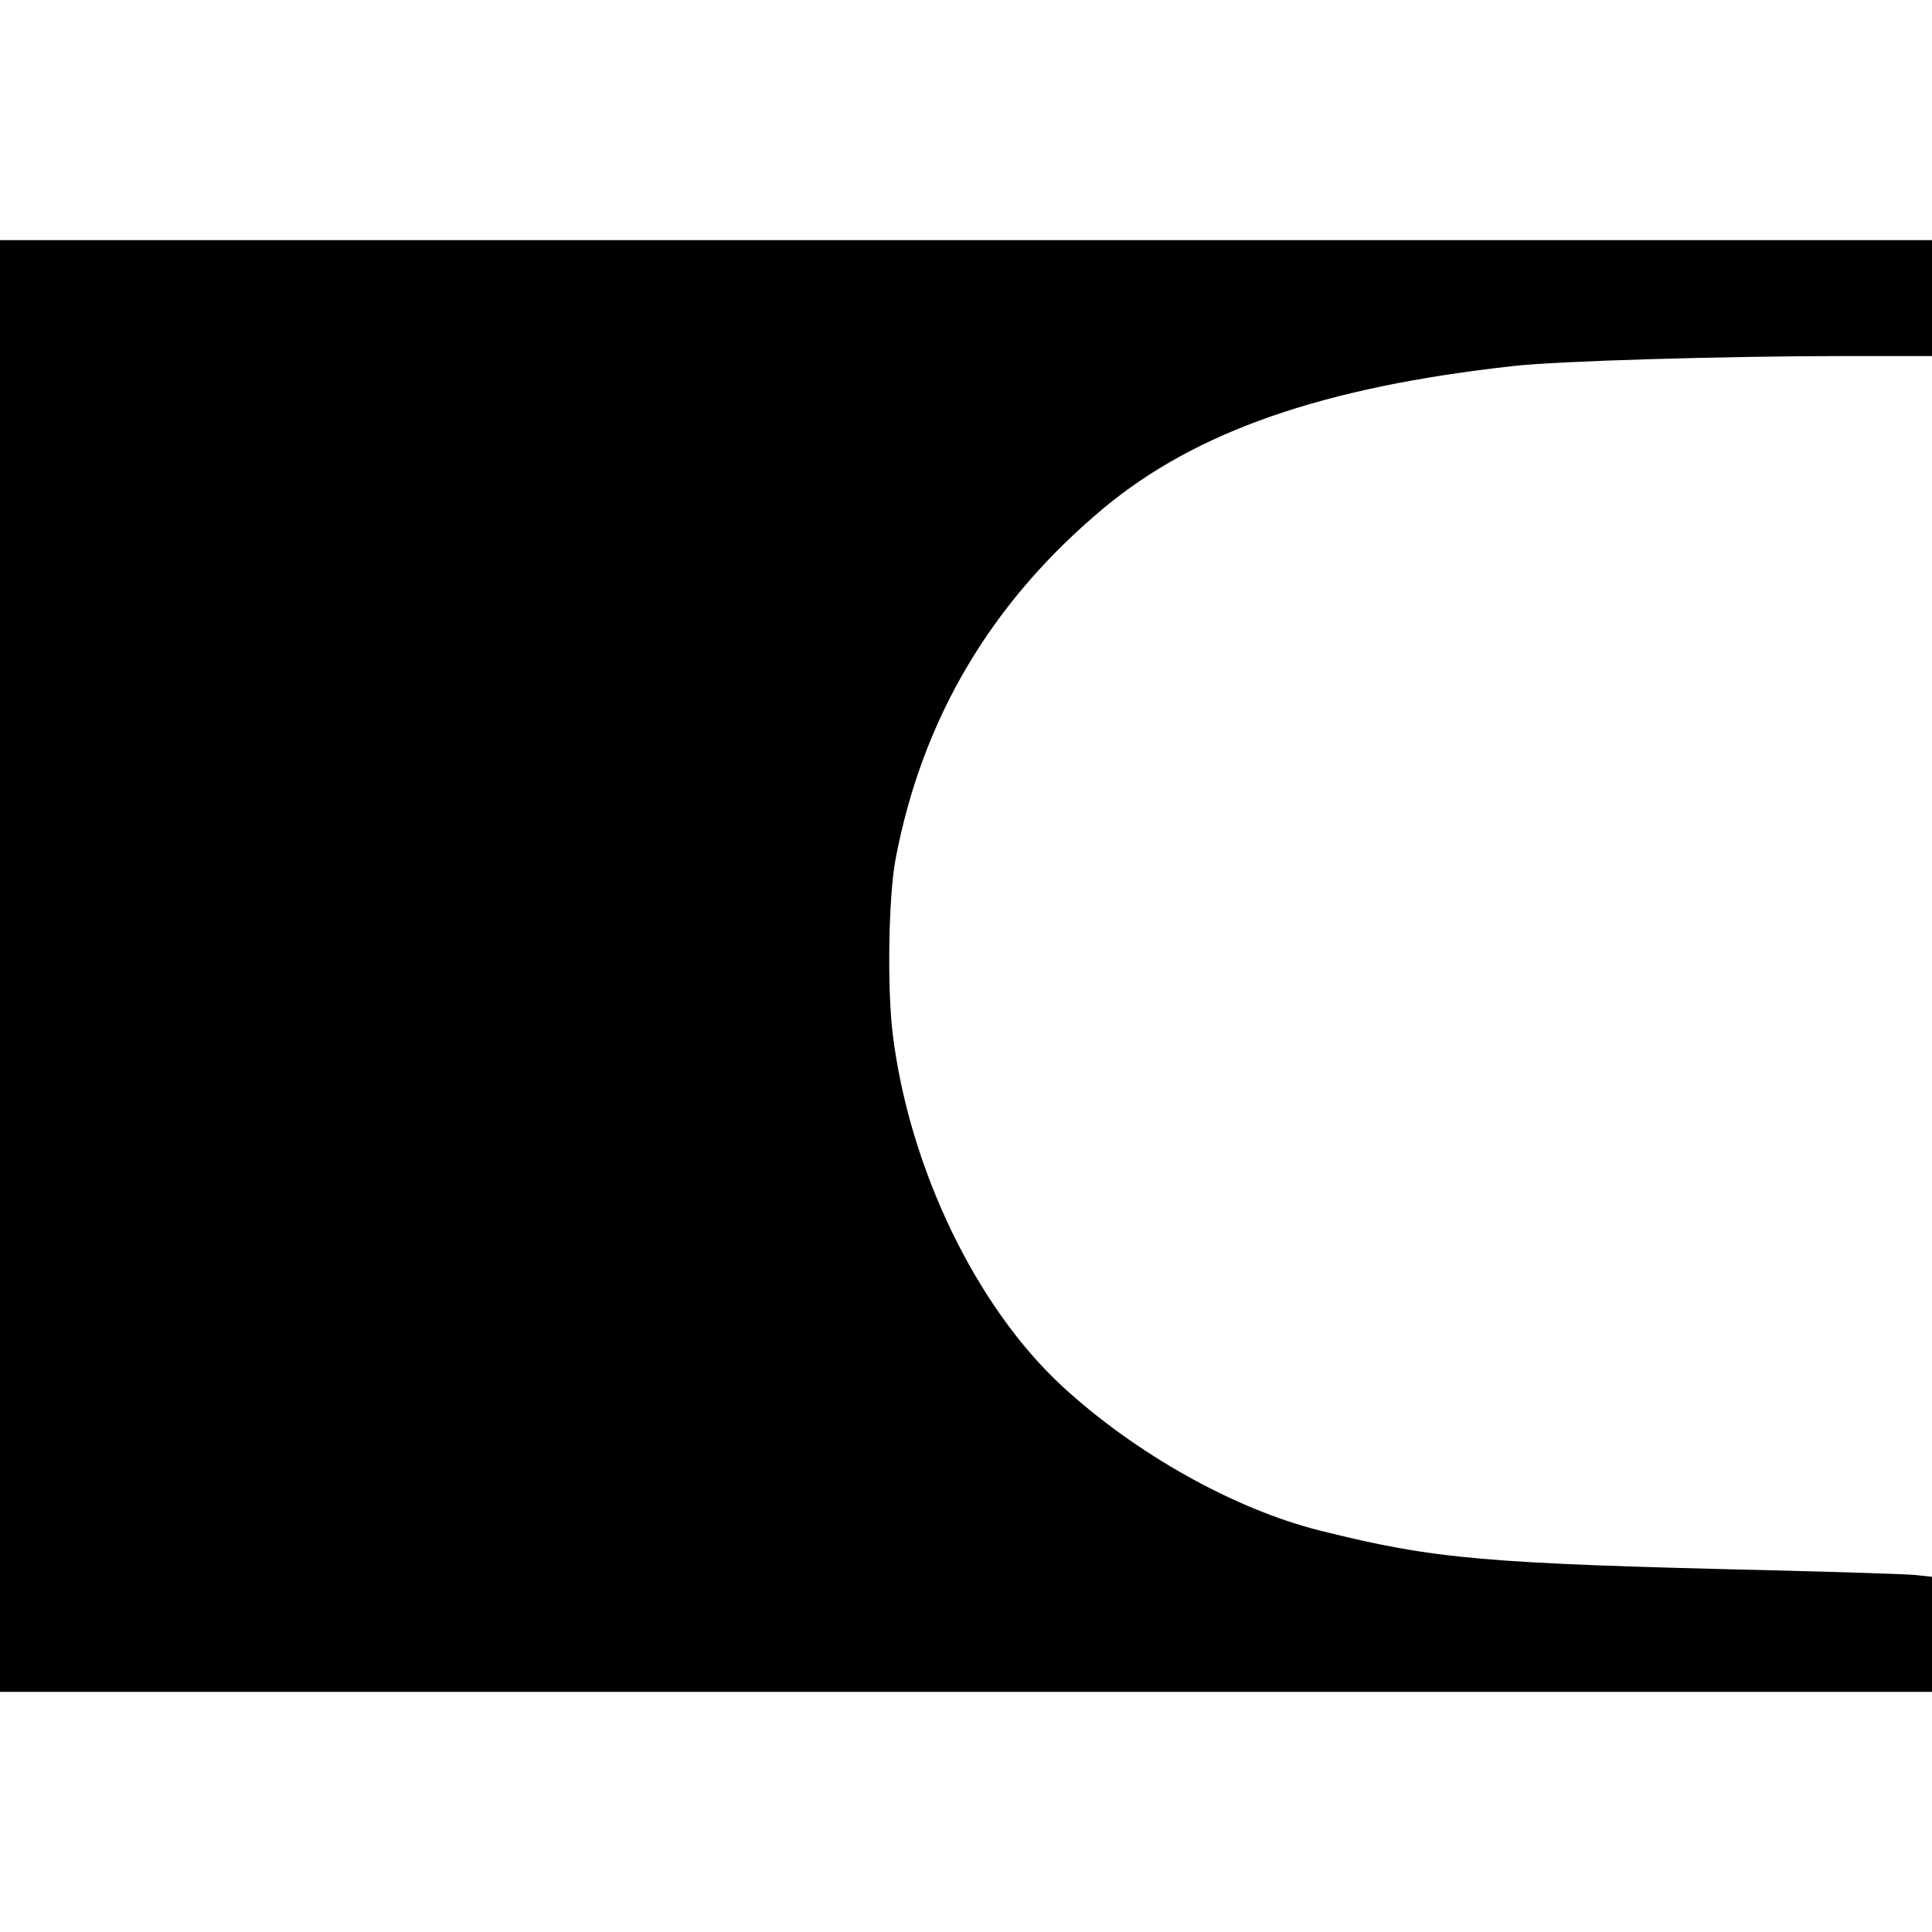
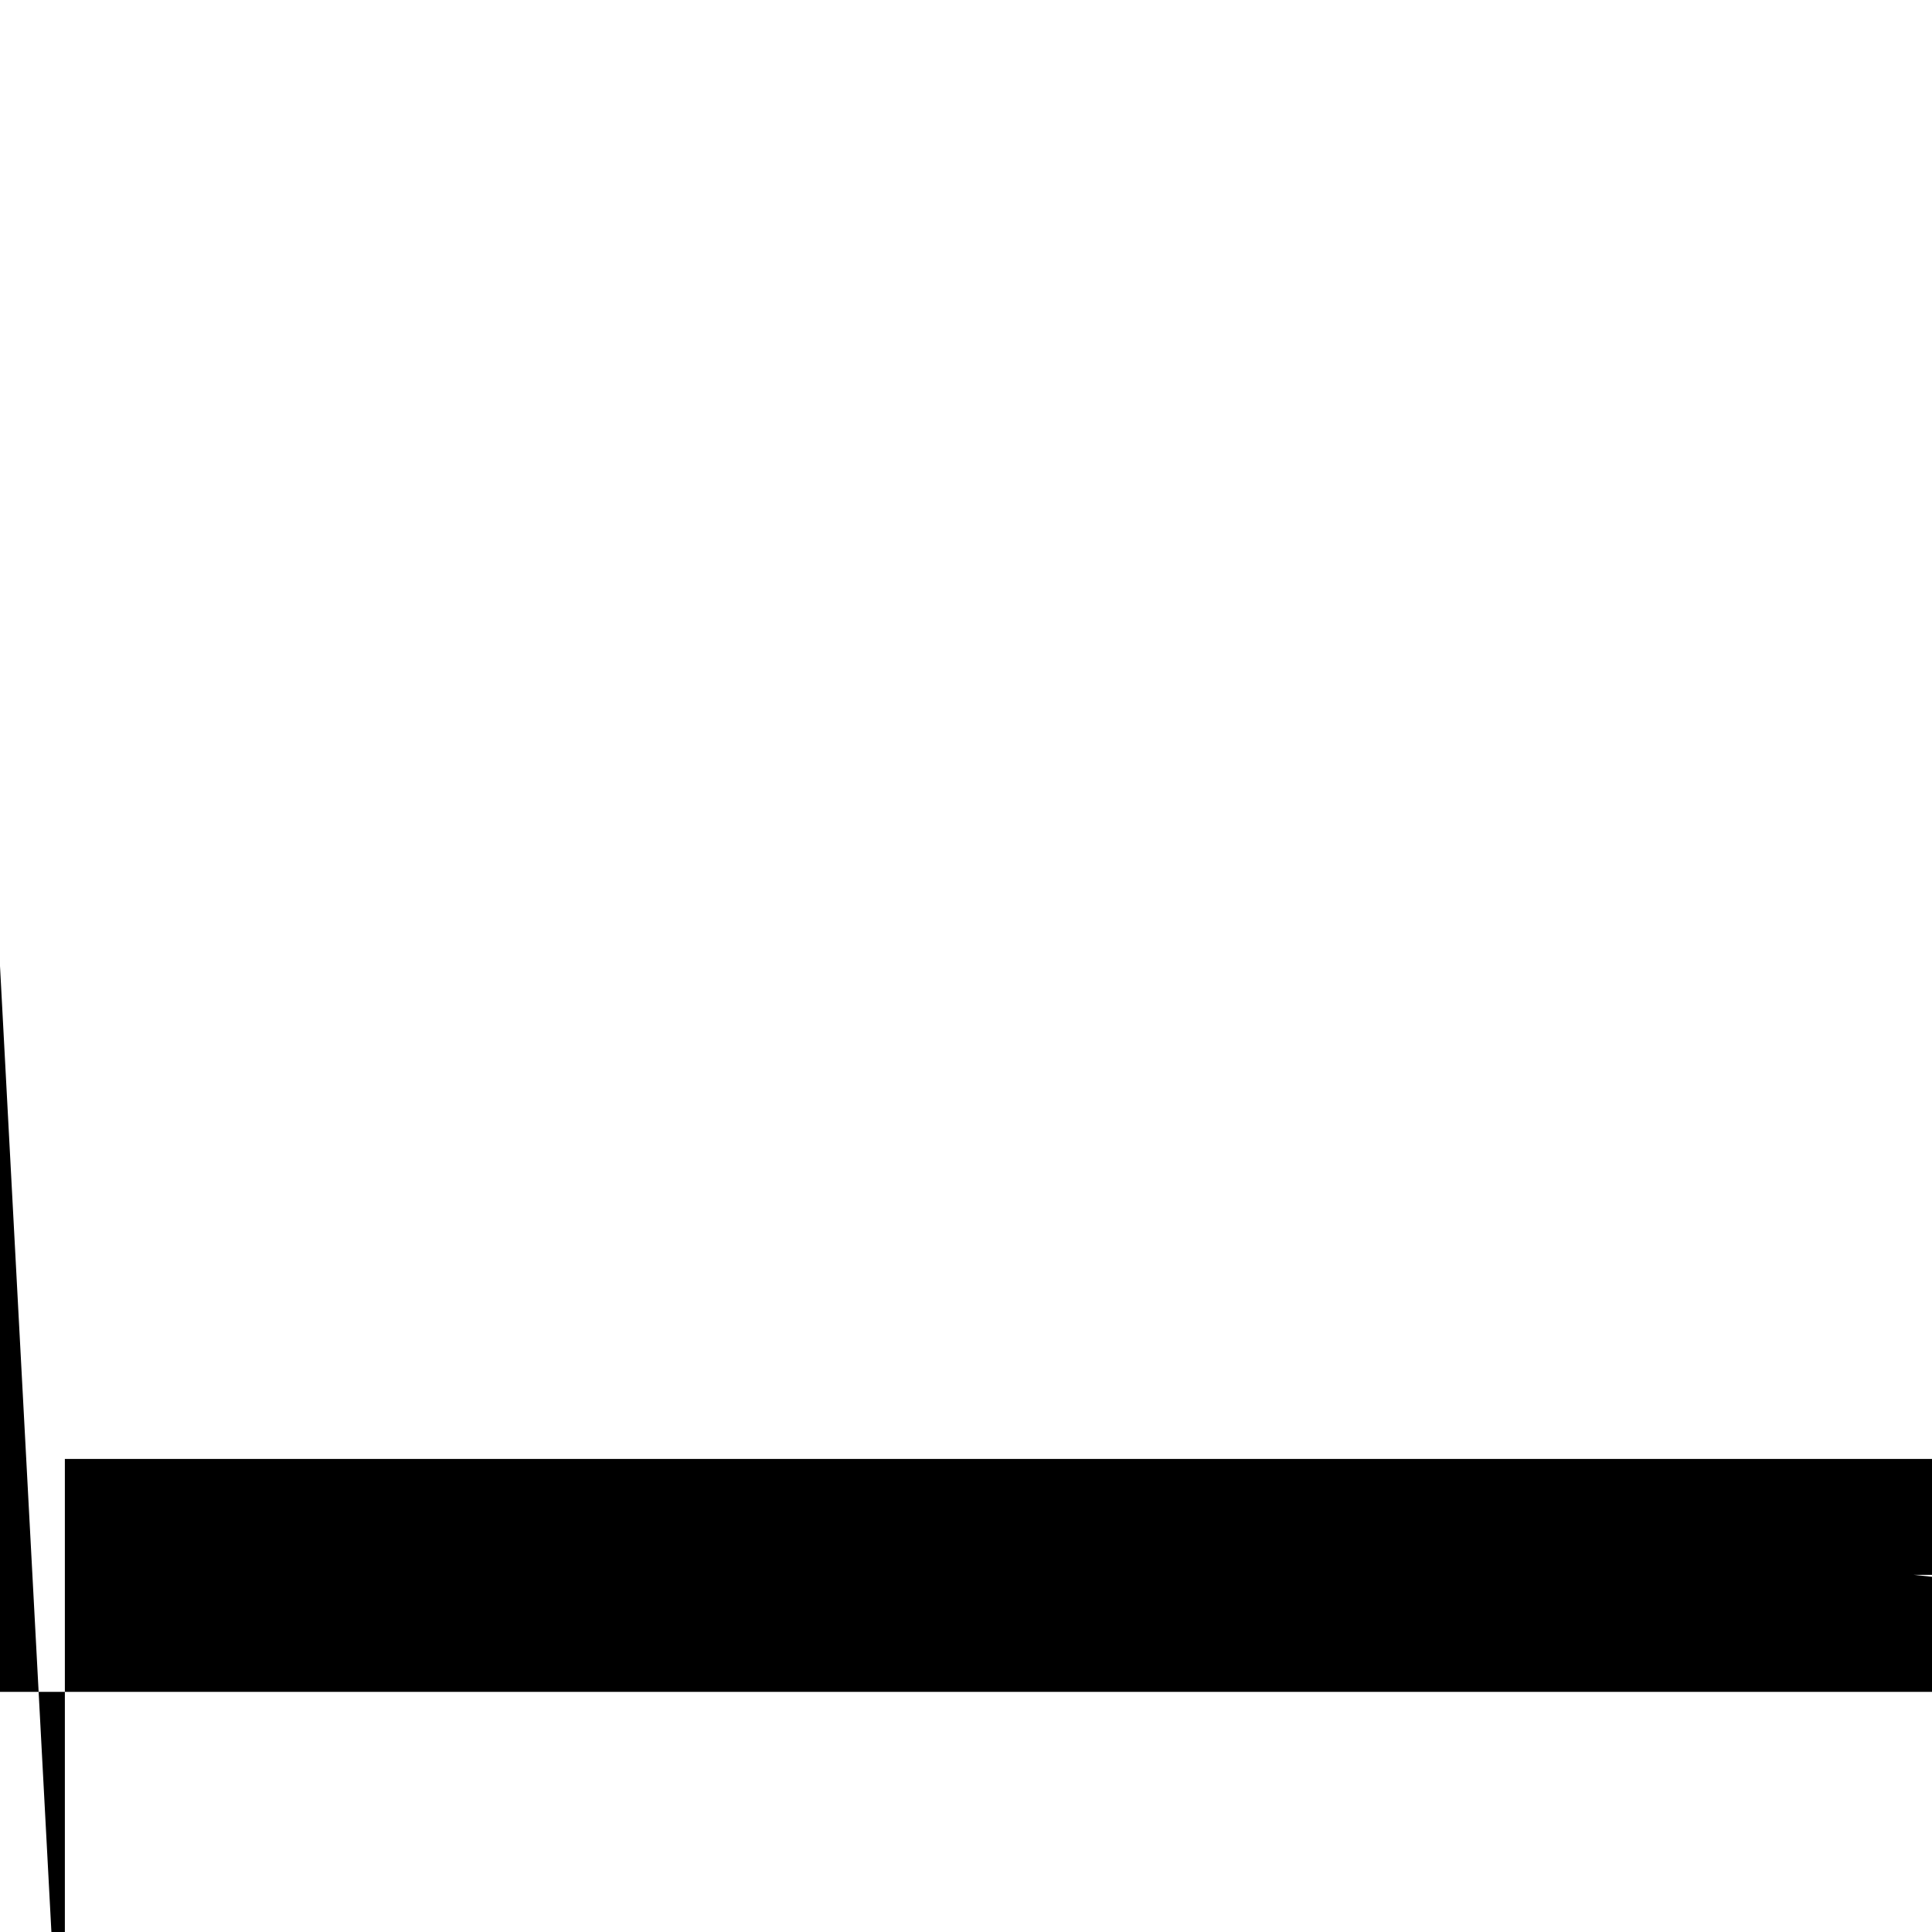
<svg xmlns="http://www.w3.org/2000/svg" version="1.0" width="700pt" height="700pt" viewBox="0 0 700 700" preserveAspectRatio="xMidYMid meet">
  <g transform="translate(0,700) scale(0.1,-0.1)" fill="#000000" stroke="none">
-     <path d="M0 3500 l0 -2630 3500 0 3500 0 0 209 0 208 -67 7 c-38 3 -259 10 -493 16 -1066 25 -1240 40 -1660 145 -309 78 -666 278 -931 522 -312 288 -553 787 -614 1272 -21 167 -16 496 9 634 96 512 347 936 756 1277 335 278 795 438 1485 514 159 18 761 36 1213 36 l302 0 0 210 0 210 -3500 0 -3500 0 0 -2630z" />
+     <path d="M0 3500 l0 -2630 3500 0 3500 0 0 209 0 208 -67 7 l302 0 0 210 0 210 -3500 0 -3500 0 0 -2630z" />
  </g>
</svg>